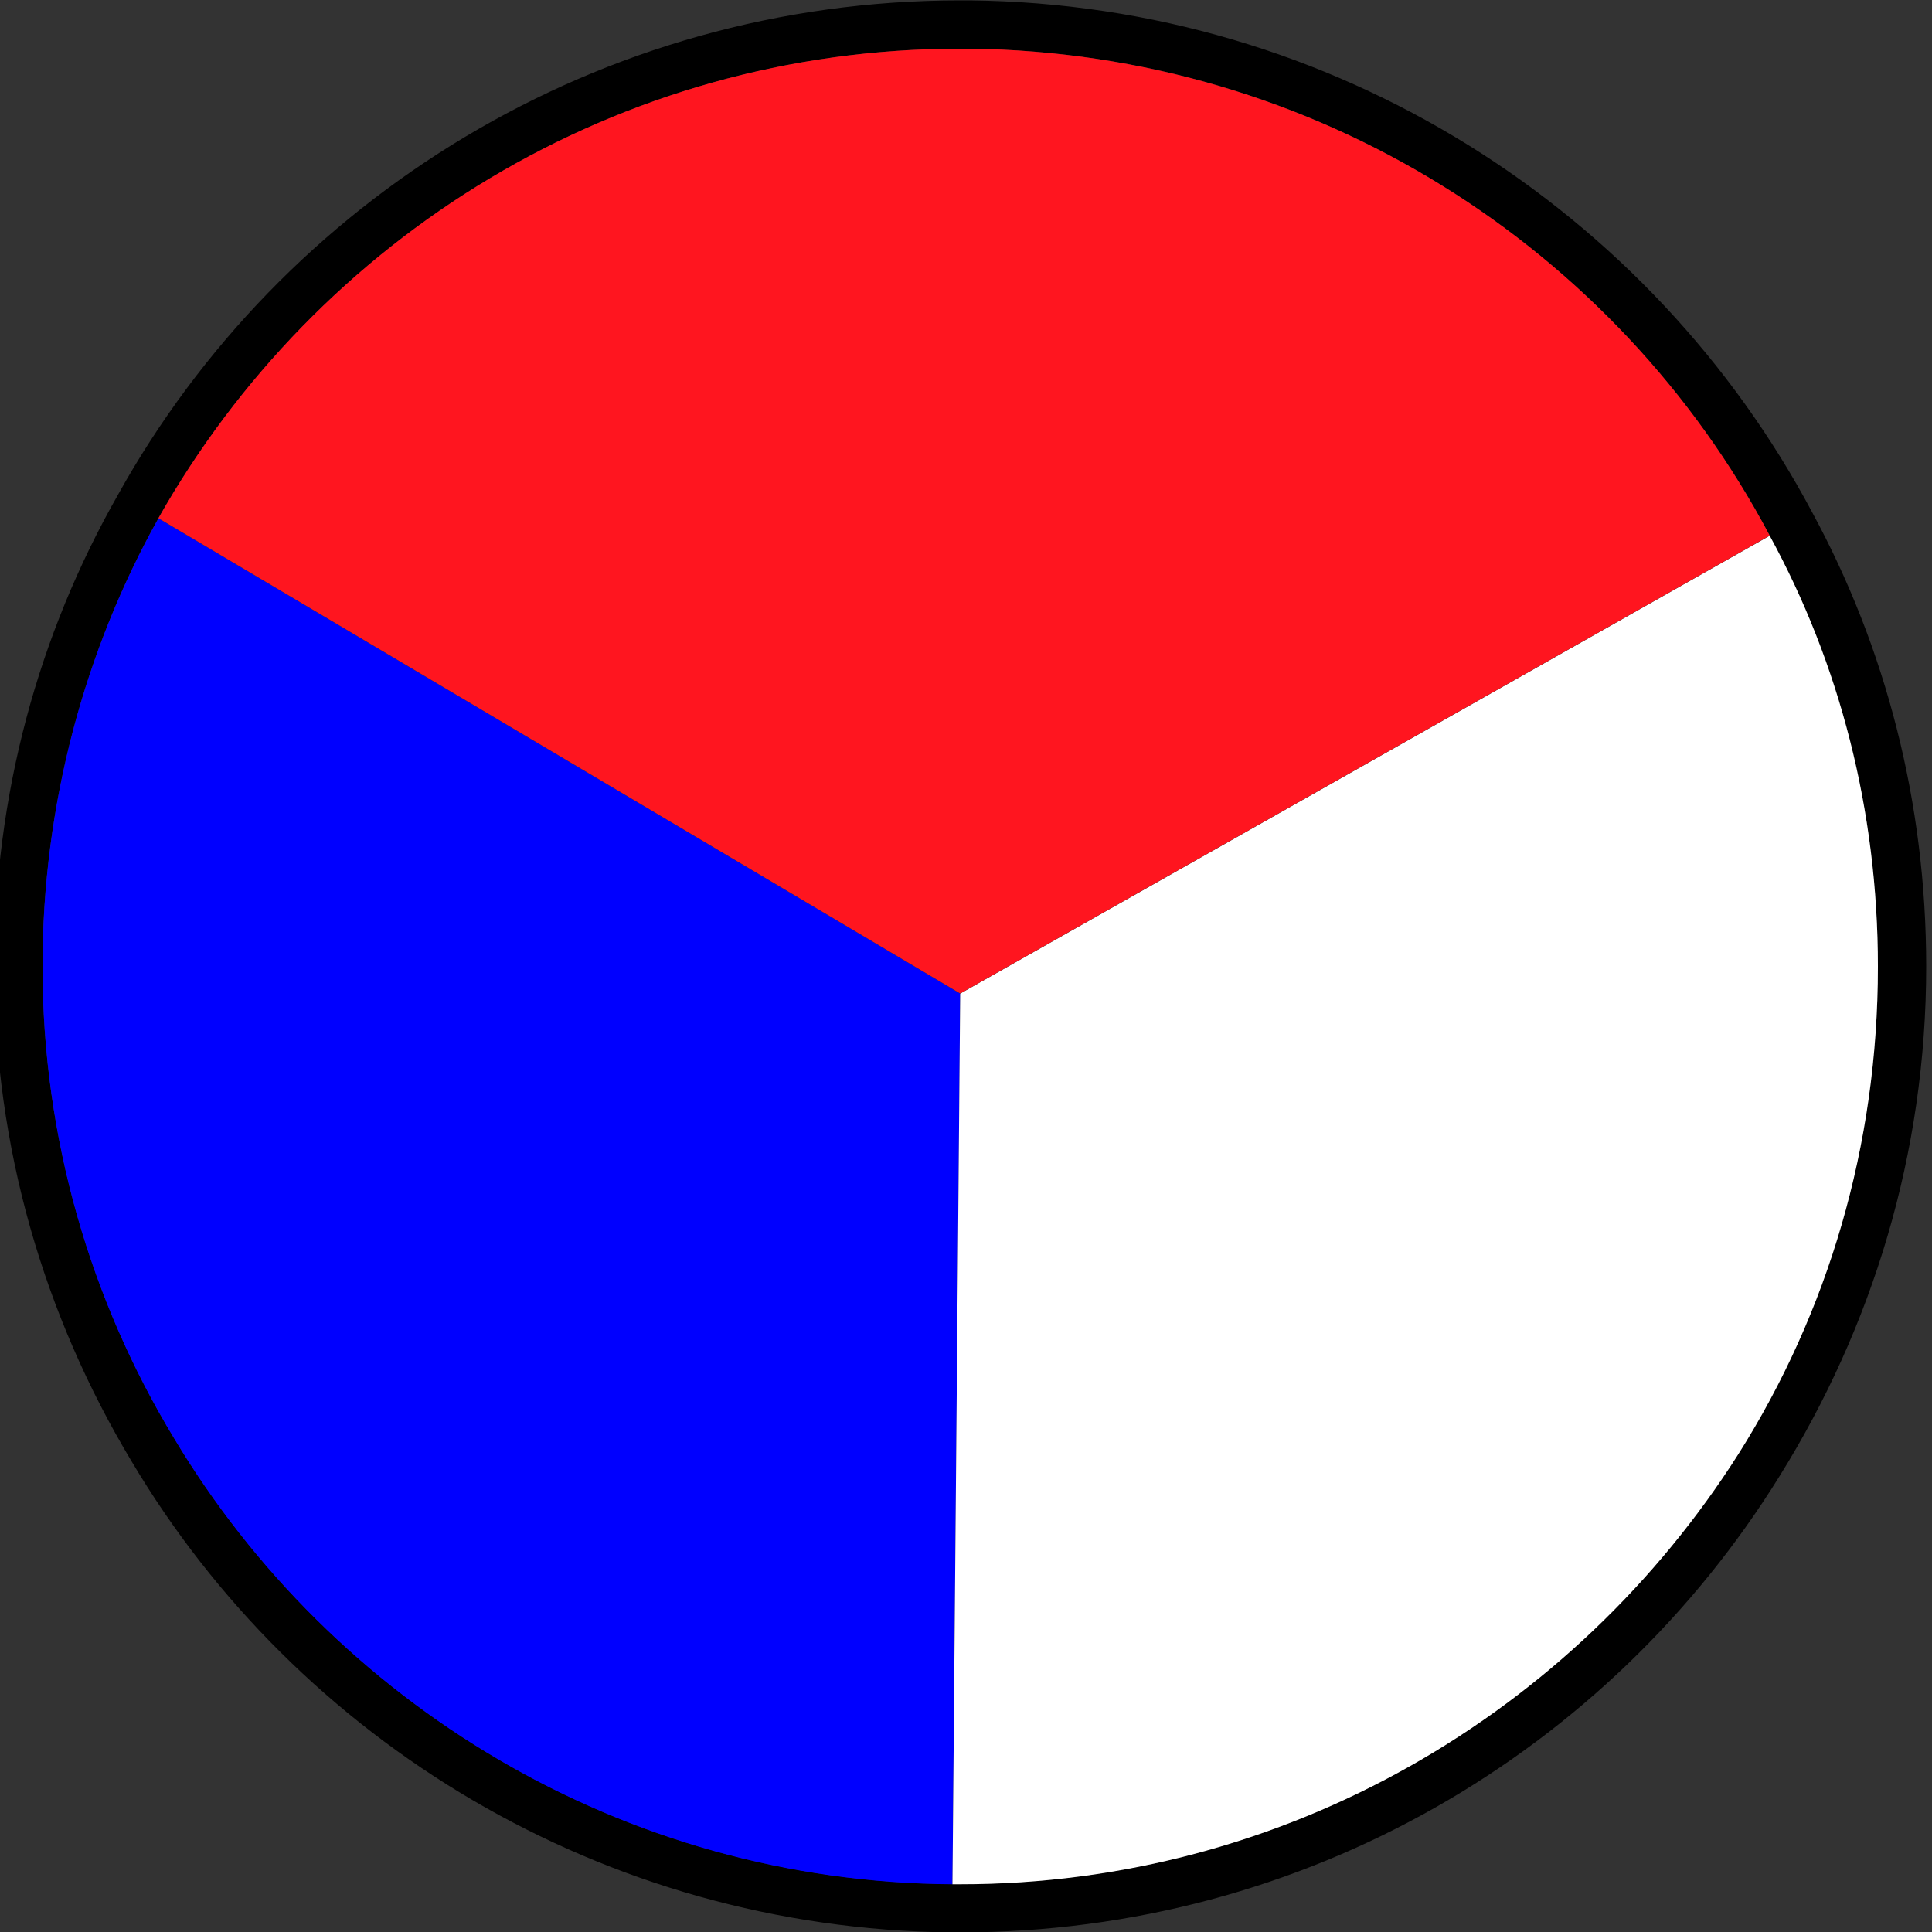
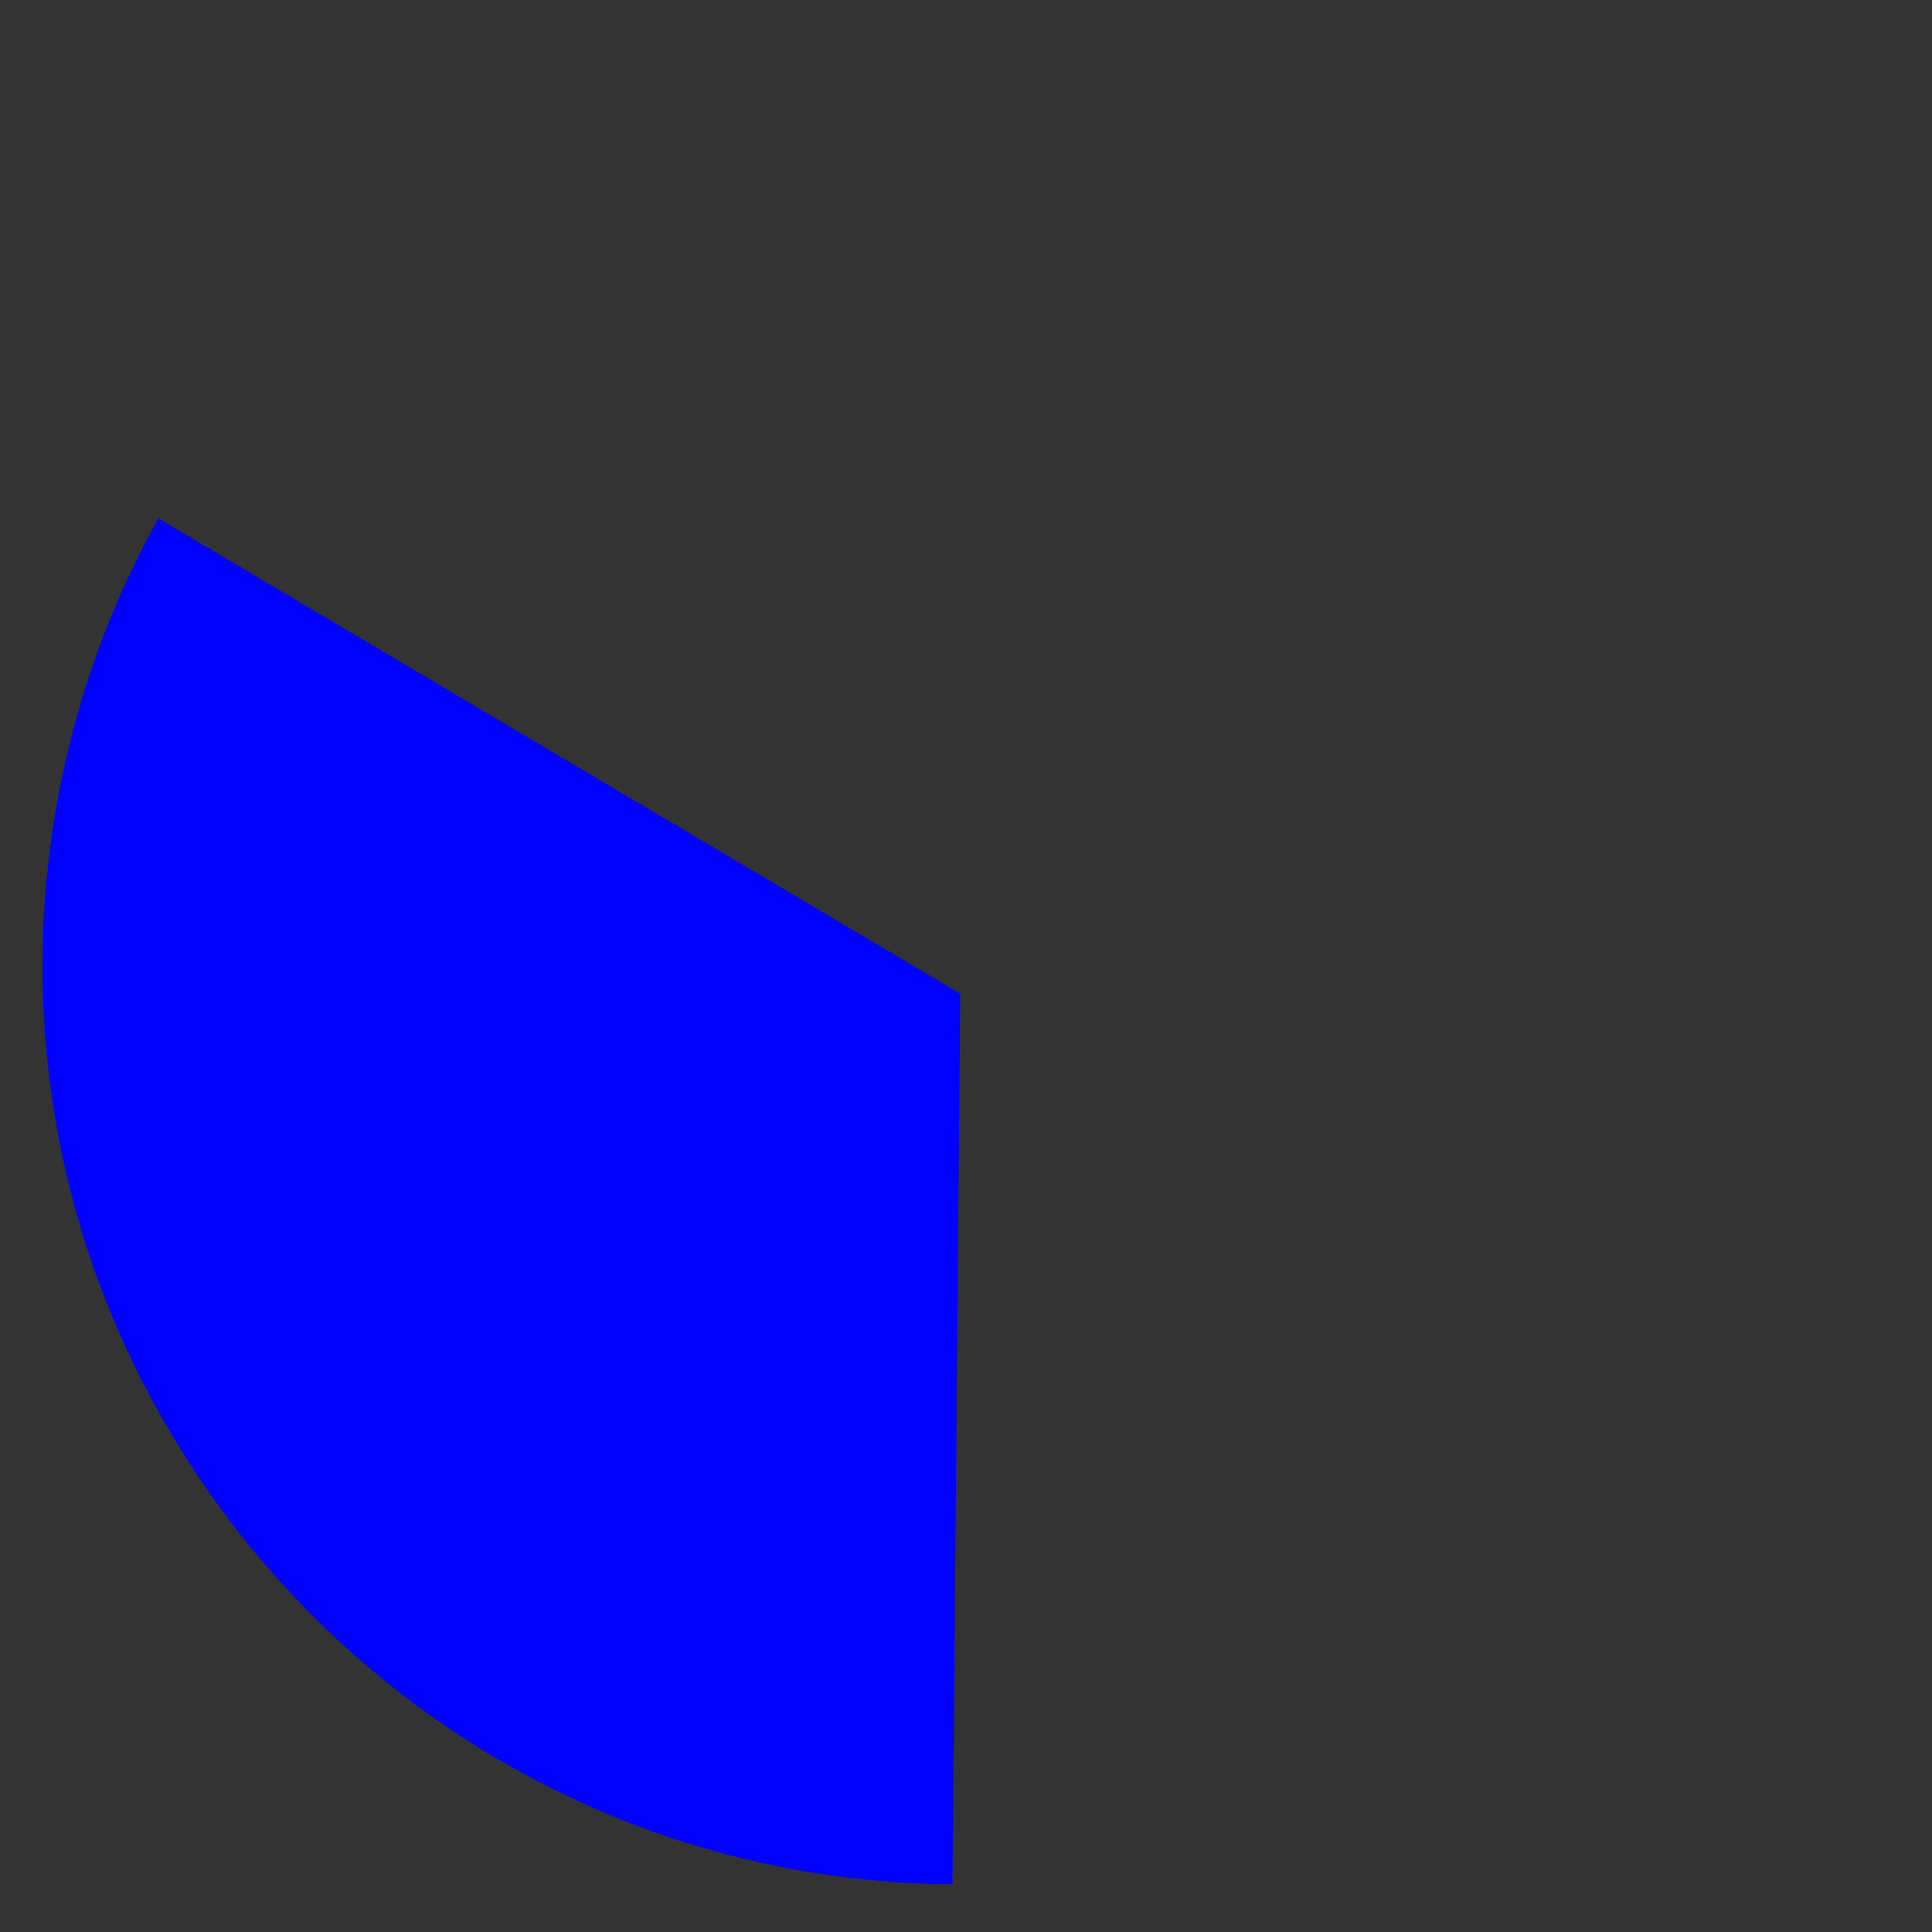
<svg xmlns="http://www.w3.org/2000/svg" version="1.1" id="Layer_1" x="0px" y="0px" width="10px" height="10px" viewBox="0 0 10 10" enable-background="new 0 0 10 10" xml:space="preserve">
  <rect x="0" y="0" width="10" height="10" fill="#333333" stroke="none" />
-   <path d="M9.38,2.652c-0.83-1.56-2.47-2.63-4.36-2.65H4.97c-1.87,0-3.51,1.03-4.36,2.56c-0.41,0.72-0.64,1.55-0.64,2.44  c0,0.94,0.26,1.81,0.71,2.56c0.86,1.45,2.44,2.42,4.24,2.44h0.05c1.79,0,3.36-0.94,4.24-2.36c0.48-0.77,0.76-1.67,0.76-2.64  C9.97,4.152,9.76,3.352,9.38,2.652z M9,7.522c-0.85,1.34-2.34,2.23-4.03,2.23H4.93c-1.71-0.01-3.21-0.94-4.03-2.31  c-0.43-0.71-0.68-1.55-0.68-2.44c0-0.84,0.22-1.64,0.6-2.32c0.82-1.45,2.37-2.43,4.15-2.43h0.05c1.79,0.02,3.35,1.03,4.14,2.52  c0.36,0.66,0.56,1.42,0.56,2.23C9.72,5.932,9.46,6.792,9,7.522z" />
  <path fill="#0000FF" d="M4.97,5.143l-0.04,4.61c-1.71-0.01-3.21-0.94-4.03-2.31c-0.43-0.71-0.68-1.55-0.68-2.44  c0-0.84,0.22-1.64,0.6-2.32L4.97,5.143z" />
-   <path fill="#FFFFFF" d="M9.72,5.003c0,0.93-0.26,1.79-0.72,2.52c-0.85,1.34-2.34,2.23-4.03,2.23H4.93l0.04-4.61l4.19-2.37  C9.52,3.432,9.72,4.192,9.72,5.003z" />
-   <path fill="#FF151F" d="M9.16,2.772l-4.19,2.37l-4.15-2.46c0.82-1.45,2.37-2.43,4.15-2.43h0.05  C6.81,0.273,8.37,1.282,9.16,2.772z" />
</svg>